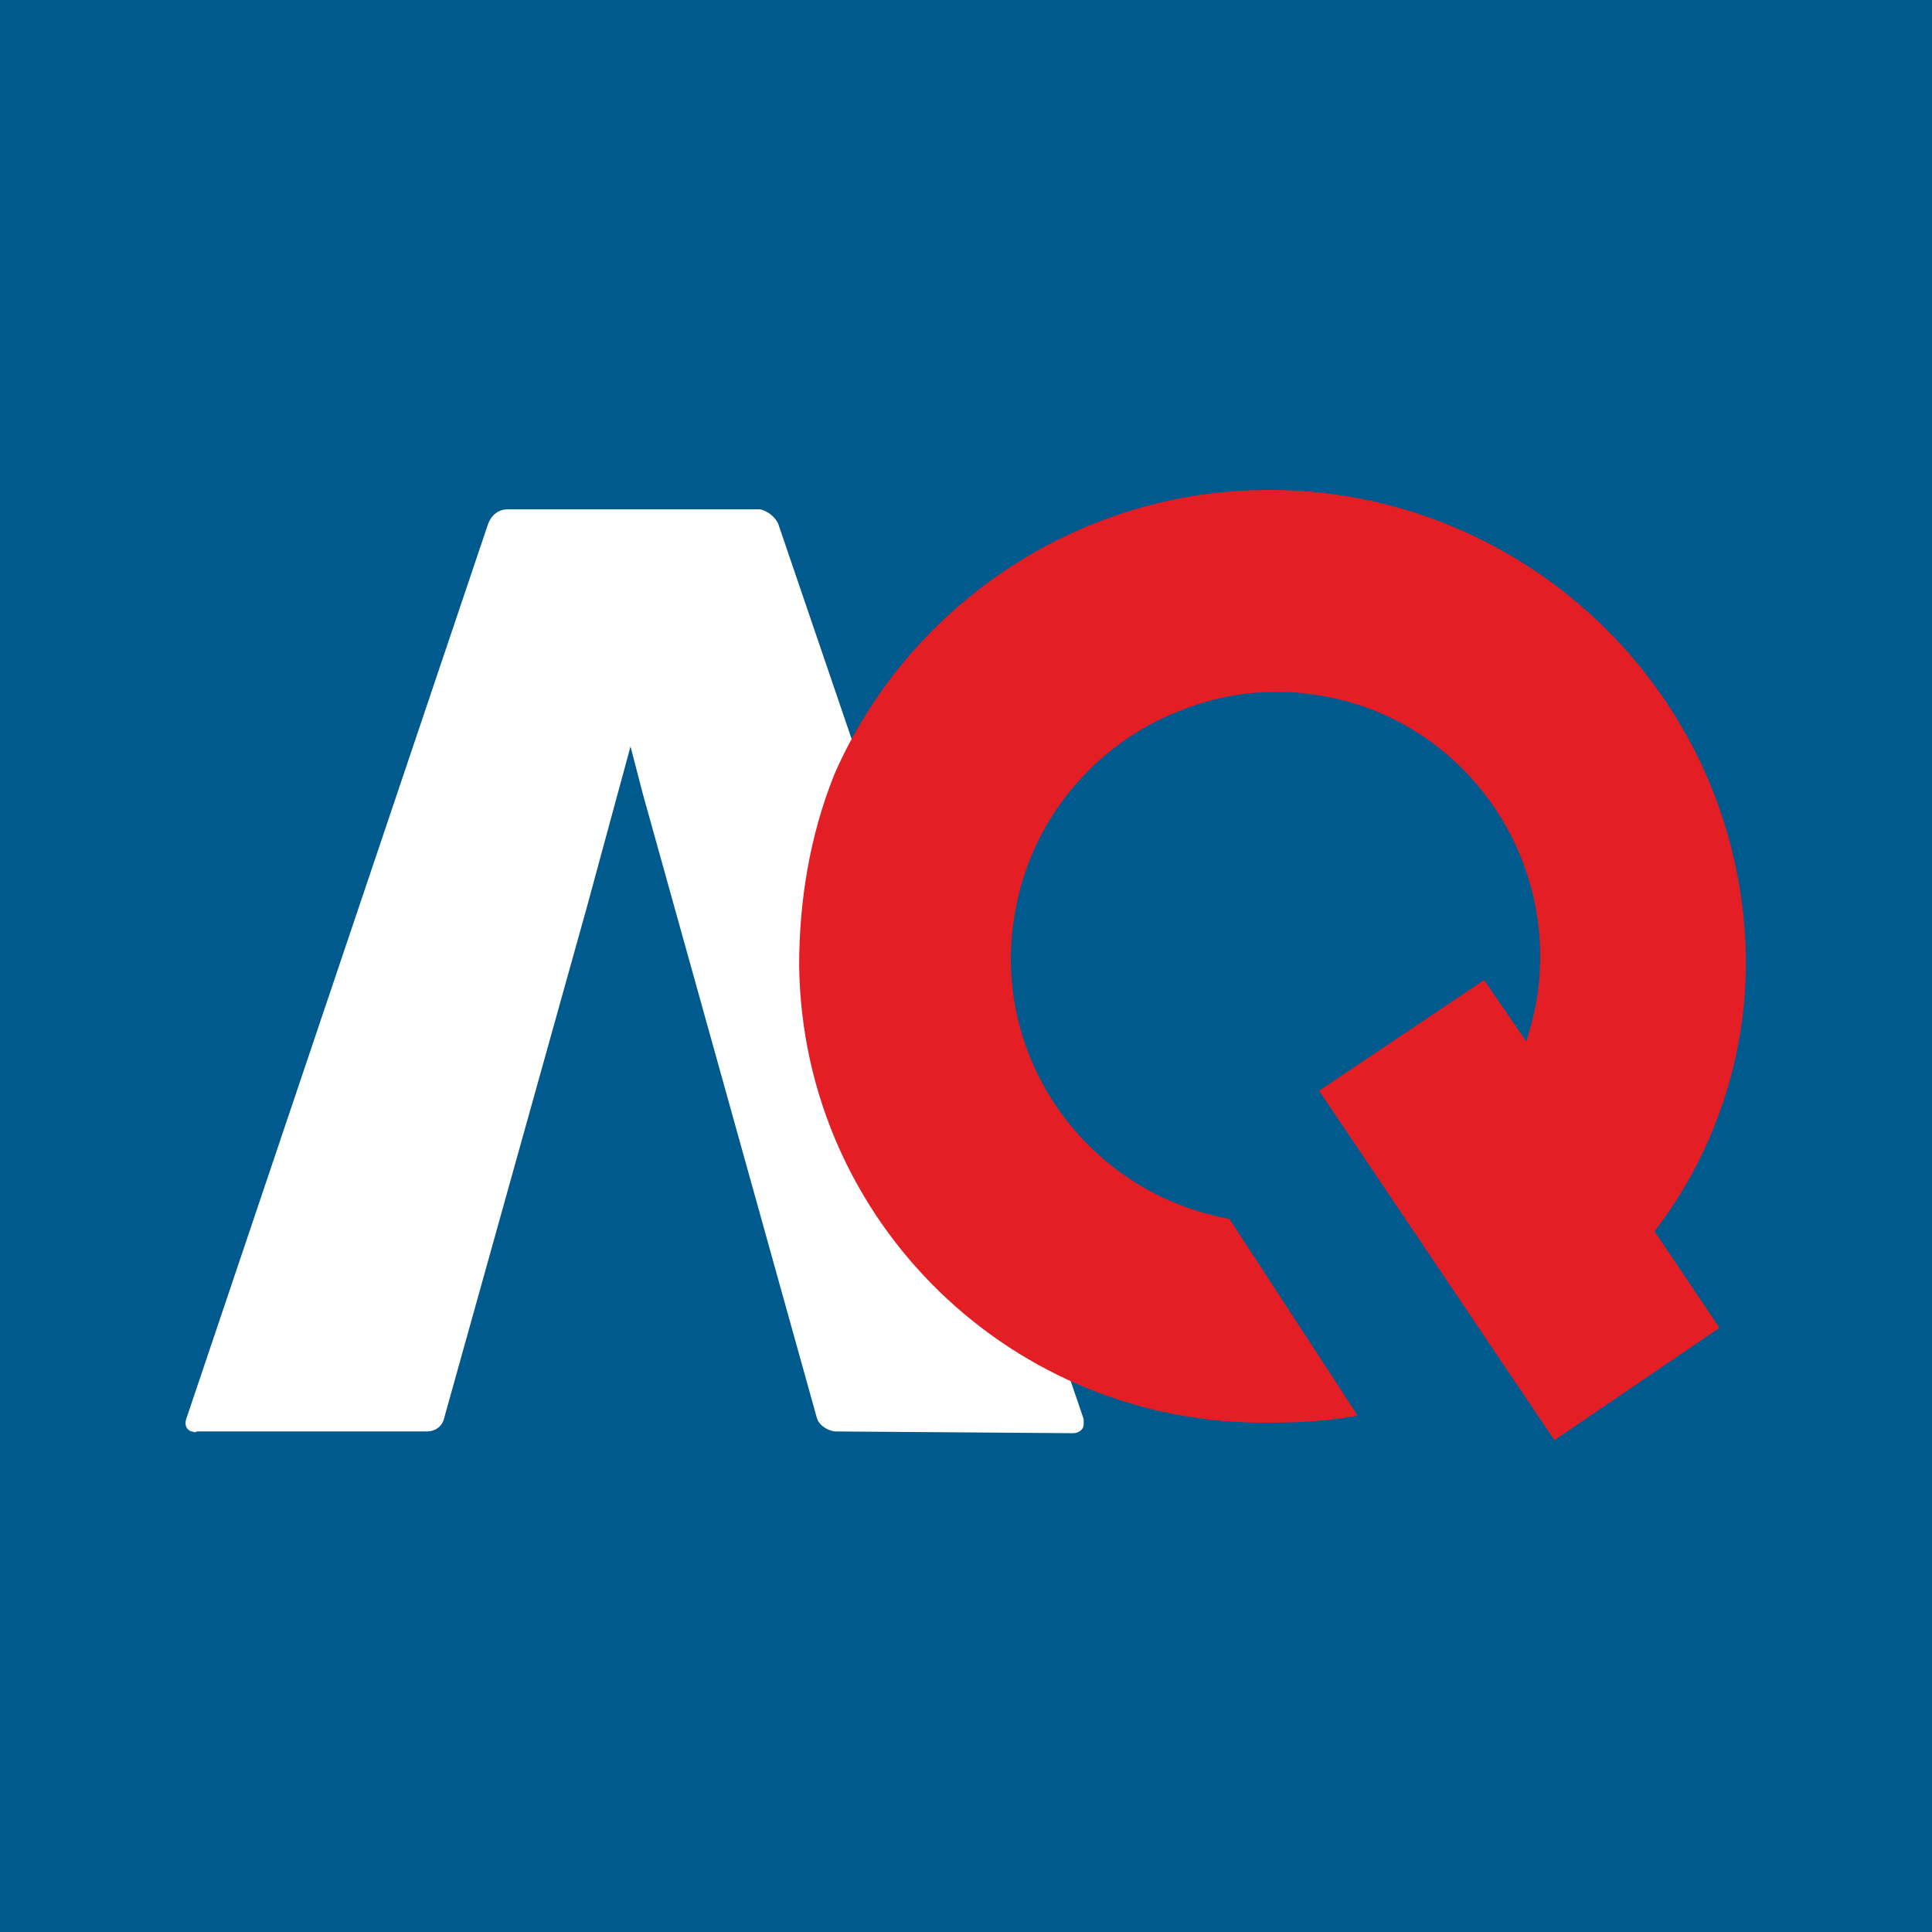
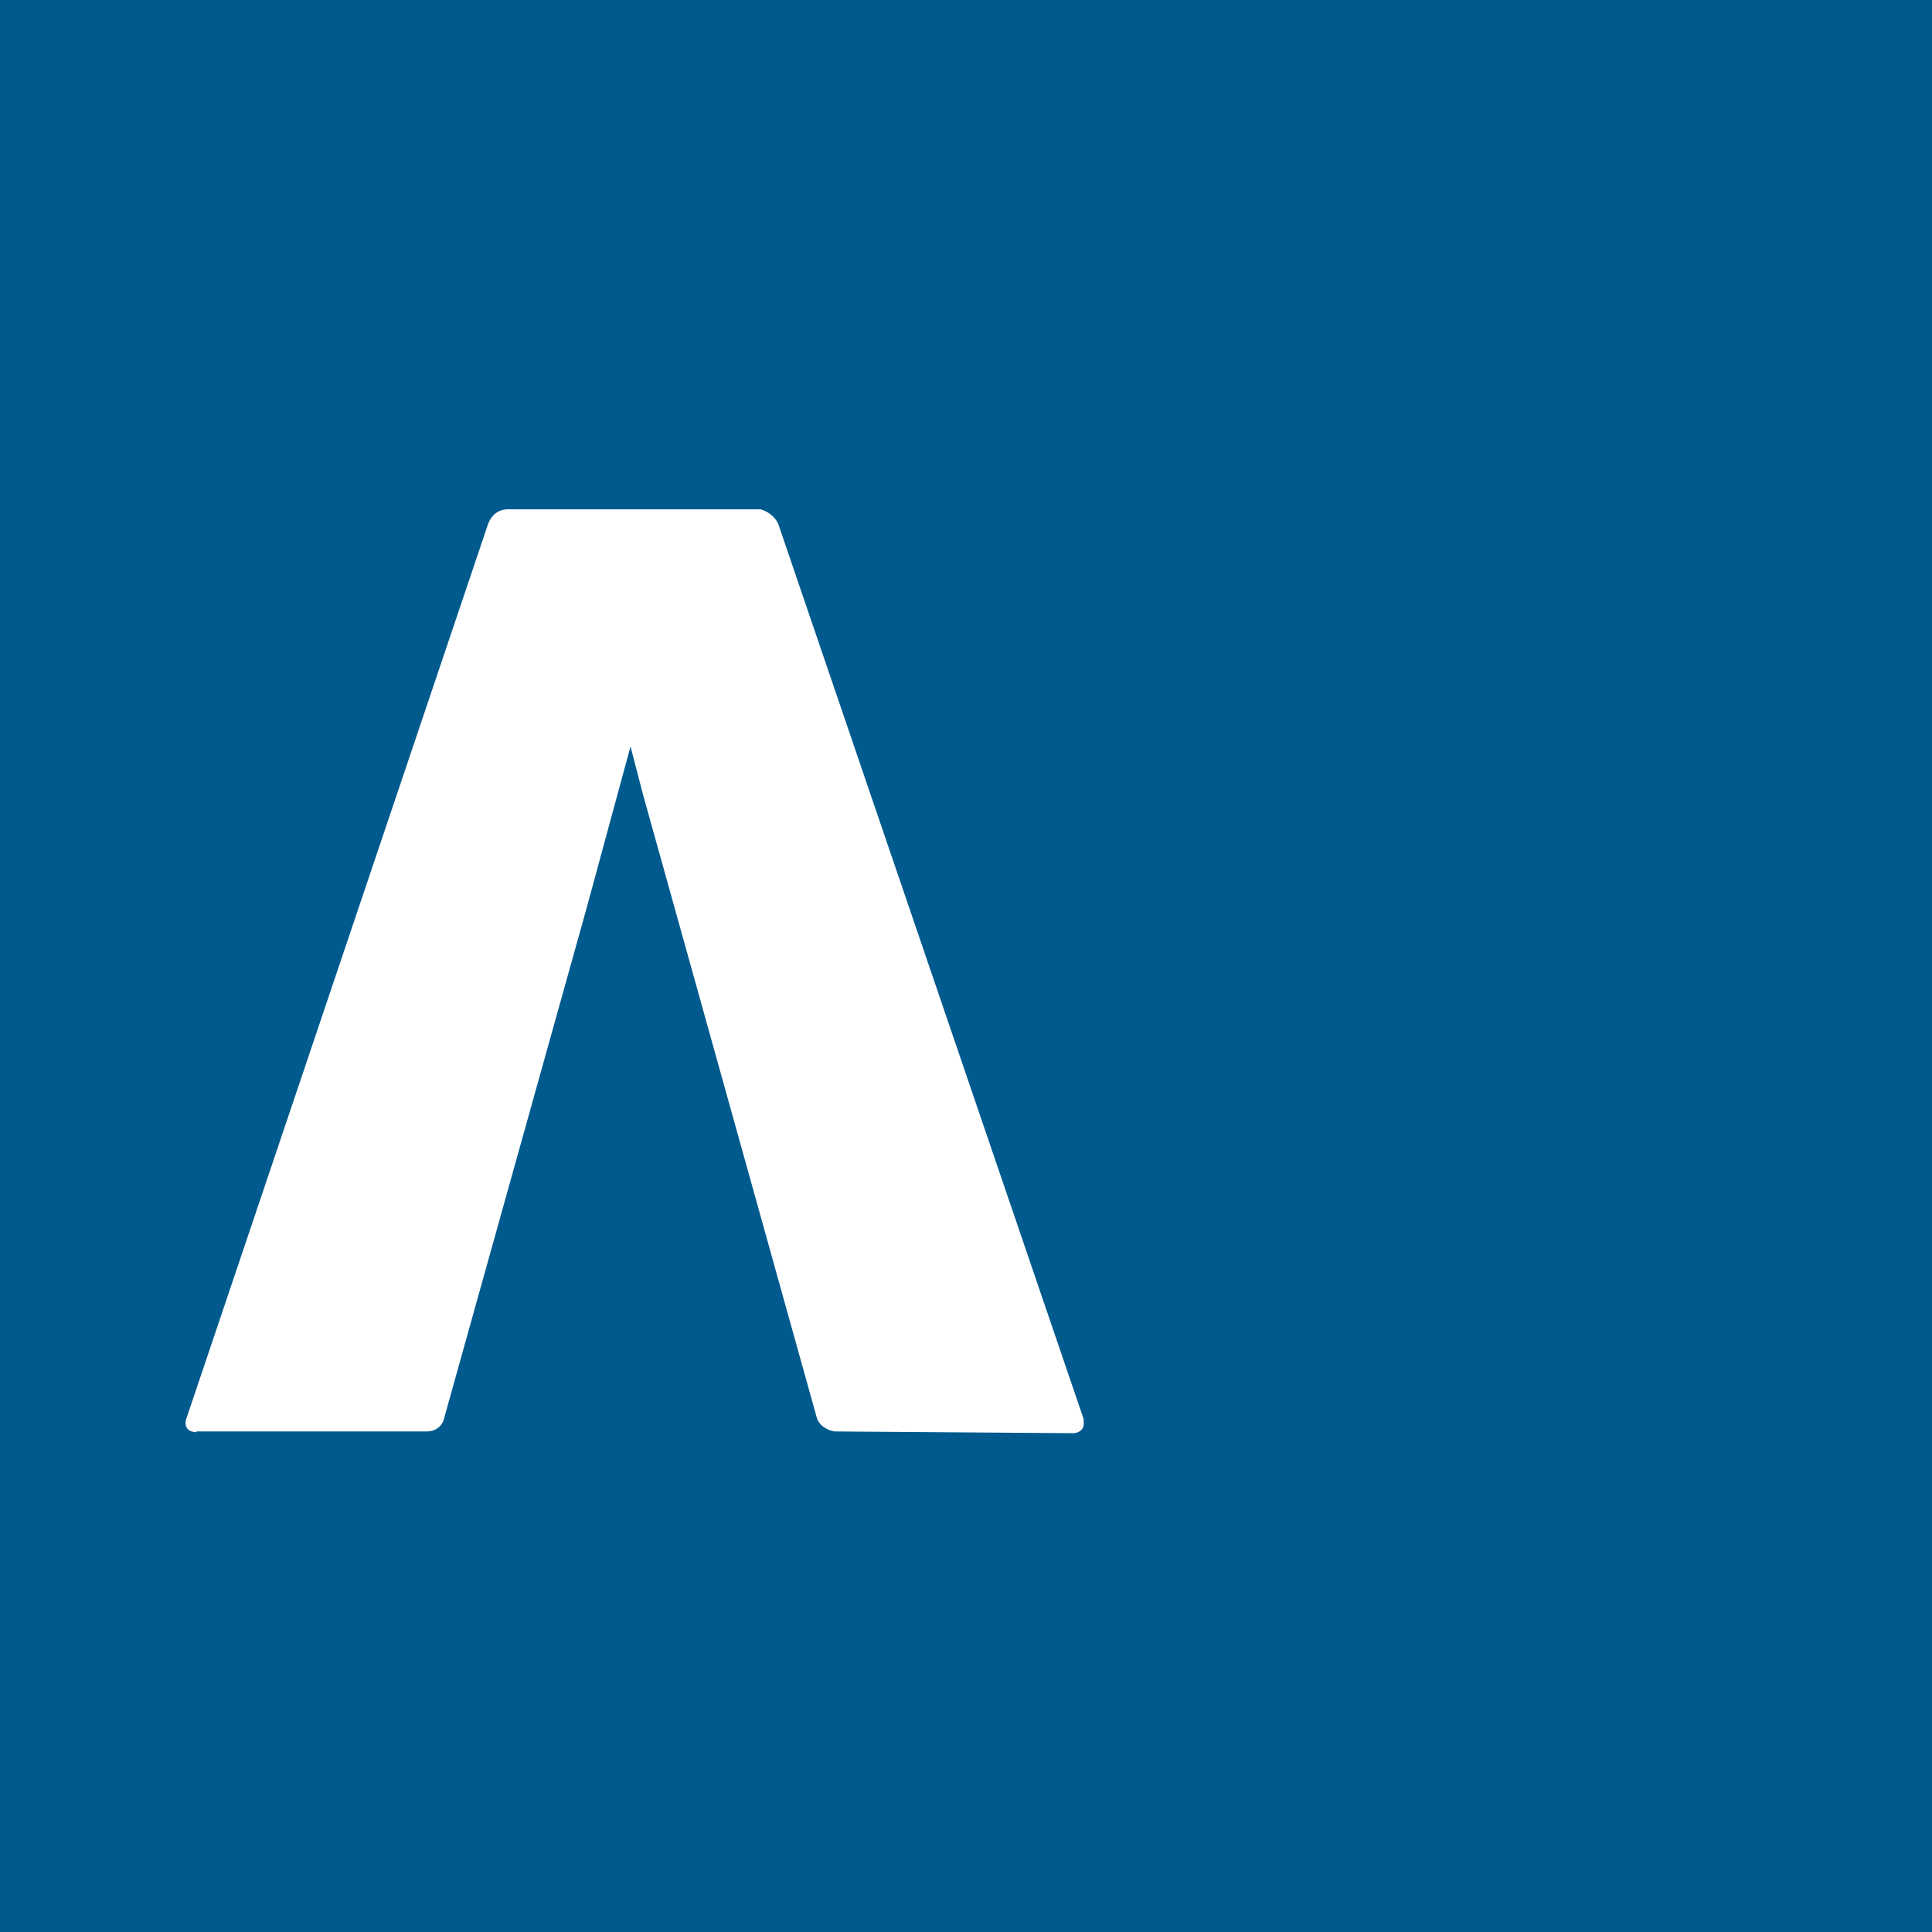
<svg xmlns="http://www.w3.org/2000/svg" width="92" height="92" viewBox="0 0 110 110" version="1.1" id="icon-aq">
  <rect style="opacity:1;fill:#005A8E;fill-opacity:1" id="icon-bg" width="110" height="110" x="0" y="0" ry="0" />
  <path fill="#FFFFFF" d="M61.1,81.6c0.3,0,0.6-0.2,0.6-0.5c0-0.1,0-0.2,0-0.3L44.3,29.8c-0.2-0.4-0.6-0.7-1-0.8H28.9  c-0.5,0-0.9,0.3-1.1,0.8L10.6,80.8c-0.1,0.3,0,0.6,0.3,0.7c0.1,0,0.2,0.1,0.3,0h13.1c0.5,0,0.9-0.3,1-0.8l8.1-29l2.5-9.2l0.7,2.7  l9.9,35.5c0.1,0.4,0.5,0.7,1,0.8L61.1,81.6z" />
-   <path fill="#E31F25" d="M99.4,54.4c-0.3-15-12.8-26.8-27.7-26.5c-10.5,0.2-20,6.6-24.2,16.2c-1.4,3.5-2,7.2-2,10.9  C45.7,69.6,57.7,81.2,72.3,81c0,0,0.1,0,0.1,0c1.6,0,3.3-0.1,4.9-0.4L70,69.4c-8.2-1.5-13.7-9.3-12.2-17.5c0.9-5.2,4.5-9.5,9.3-11.4  c1.7-0.7,3.6-1.1,5.4-1.1c0.6,0,1.3,0,1.9,0.1c8.2,0.9,14.1,8.4,13.2,16.6c-0.1,1.1-0.4,2.2-0.7,3.2l-2.4-3.5l-9.4,6.3l13.4,19.9  l9.4-6.4l-3.7-5.5C97.6,65.7,99.5,60.1,99.4,54.4" />
</svg>